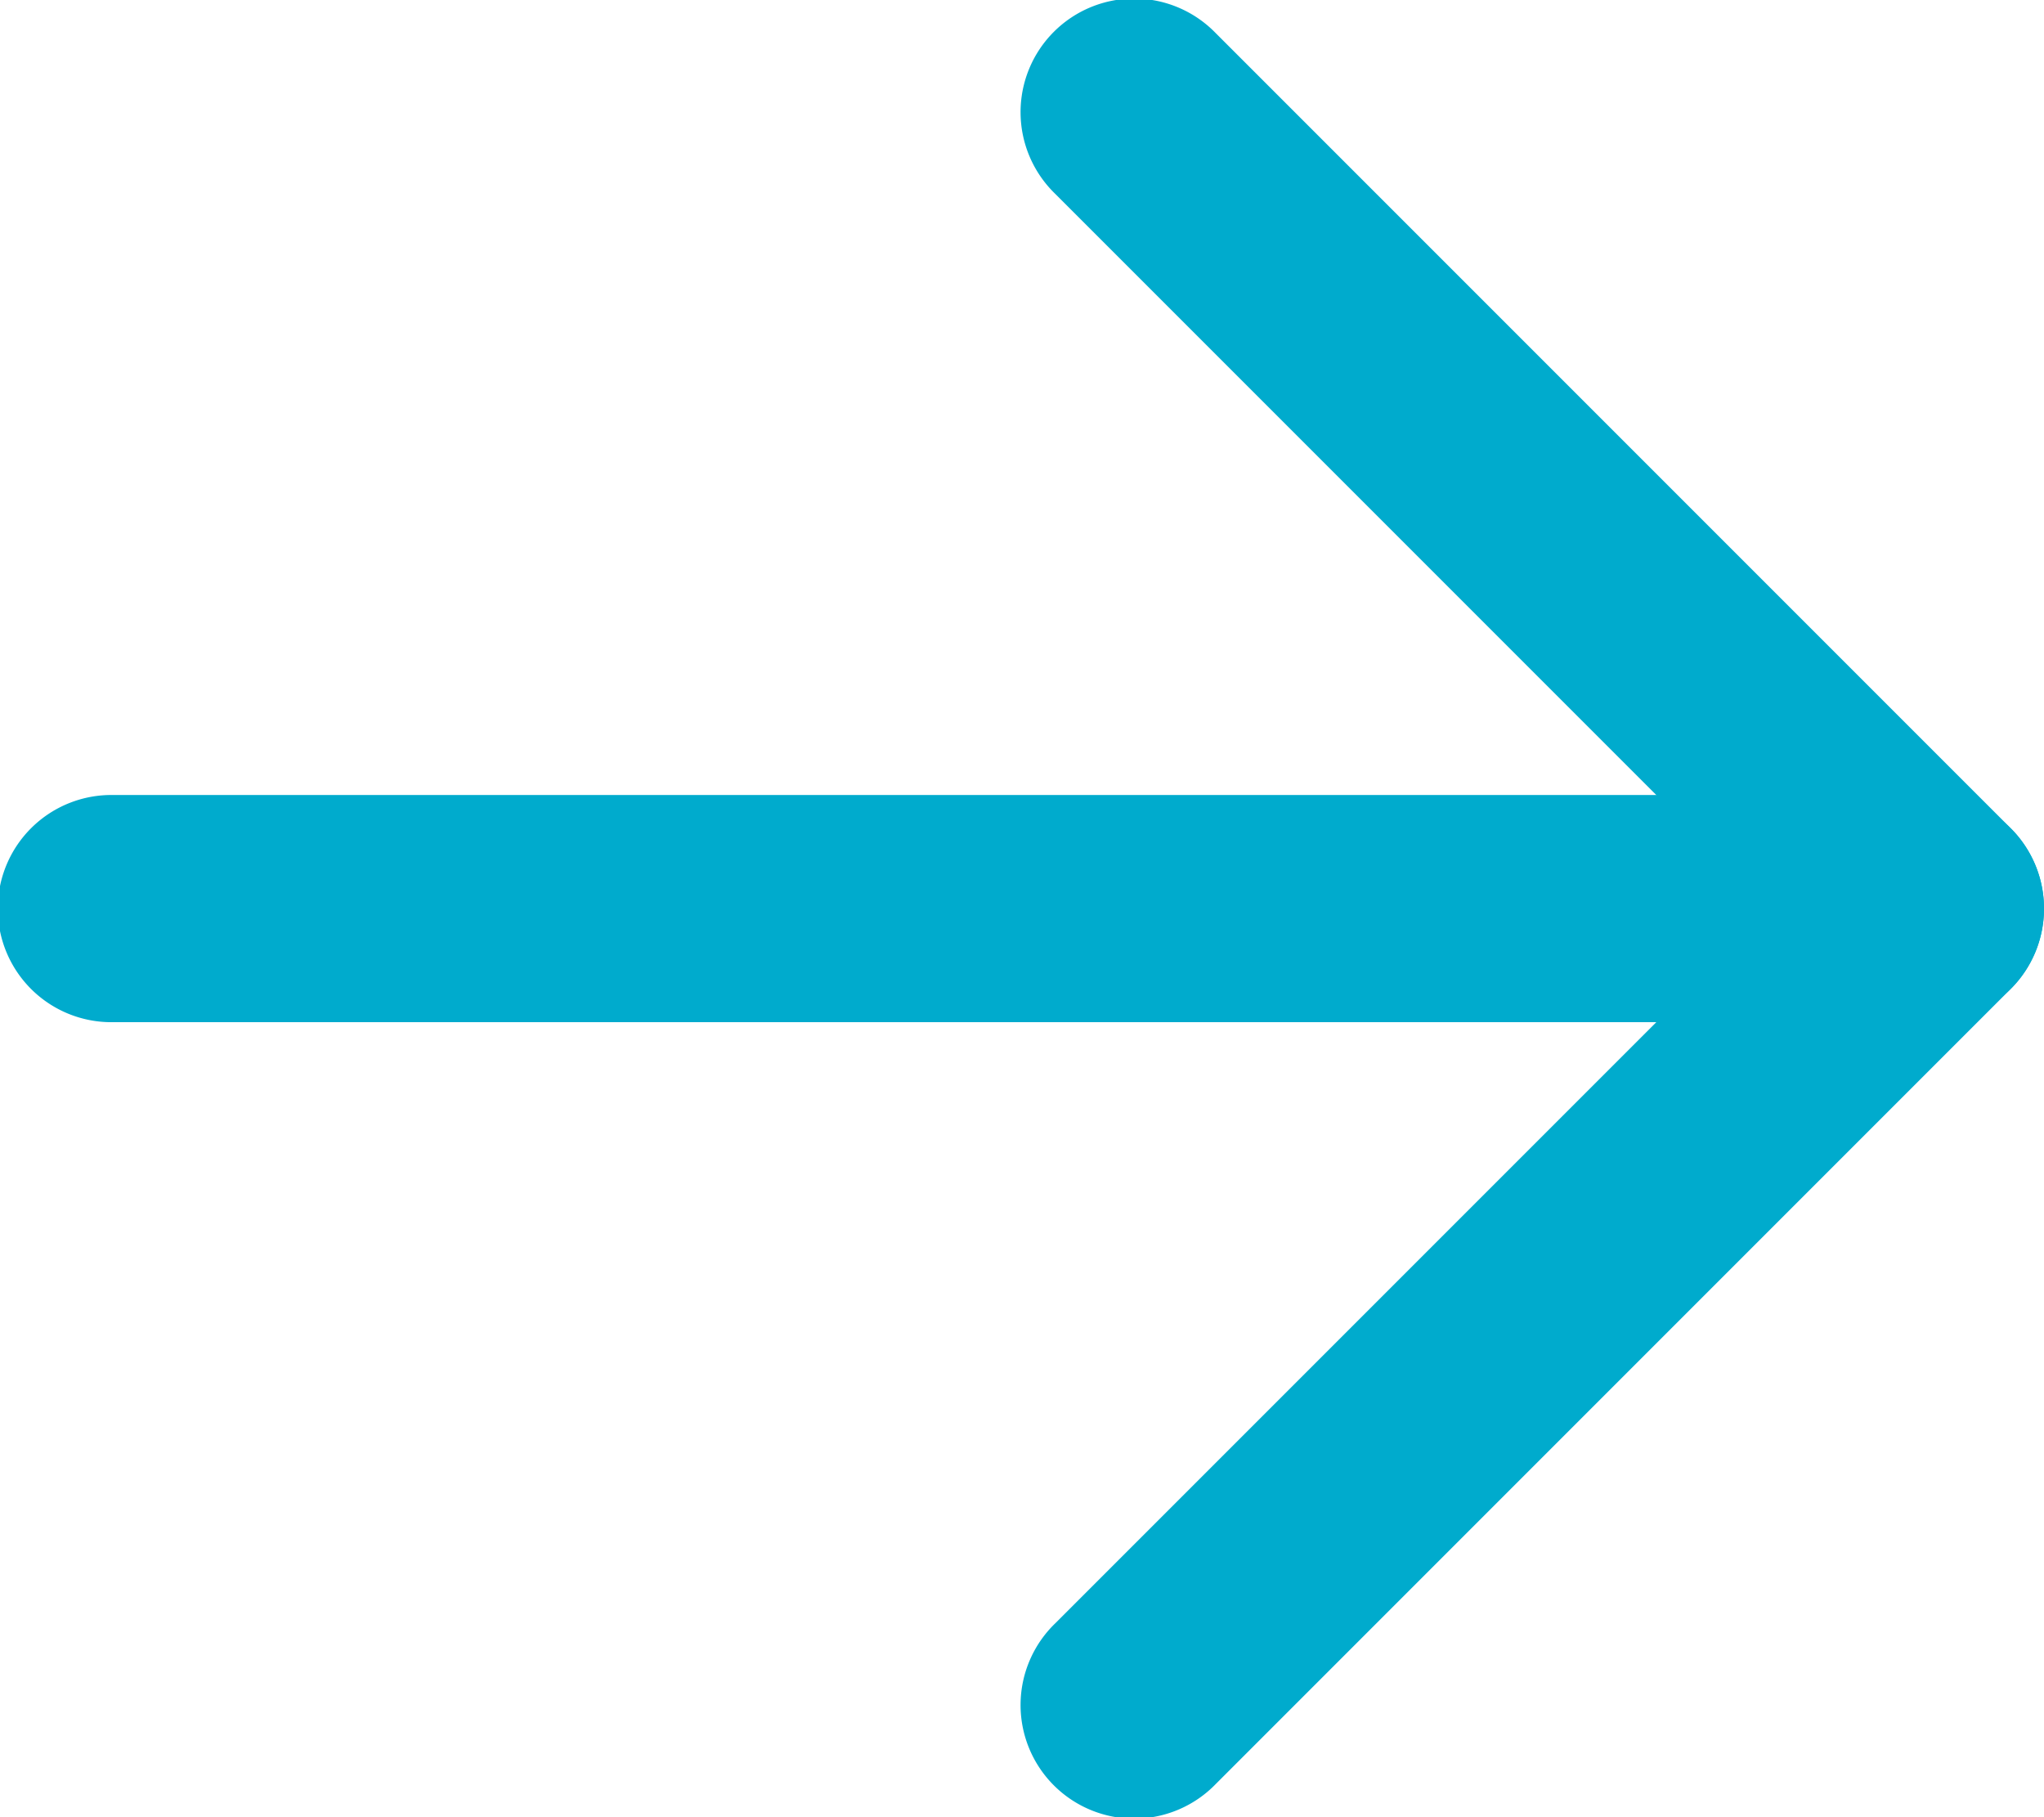
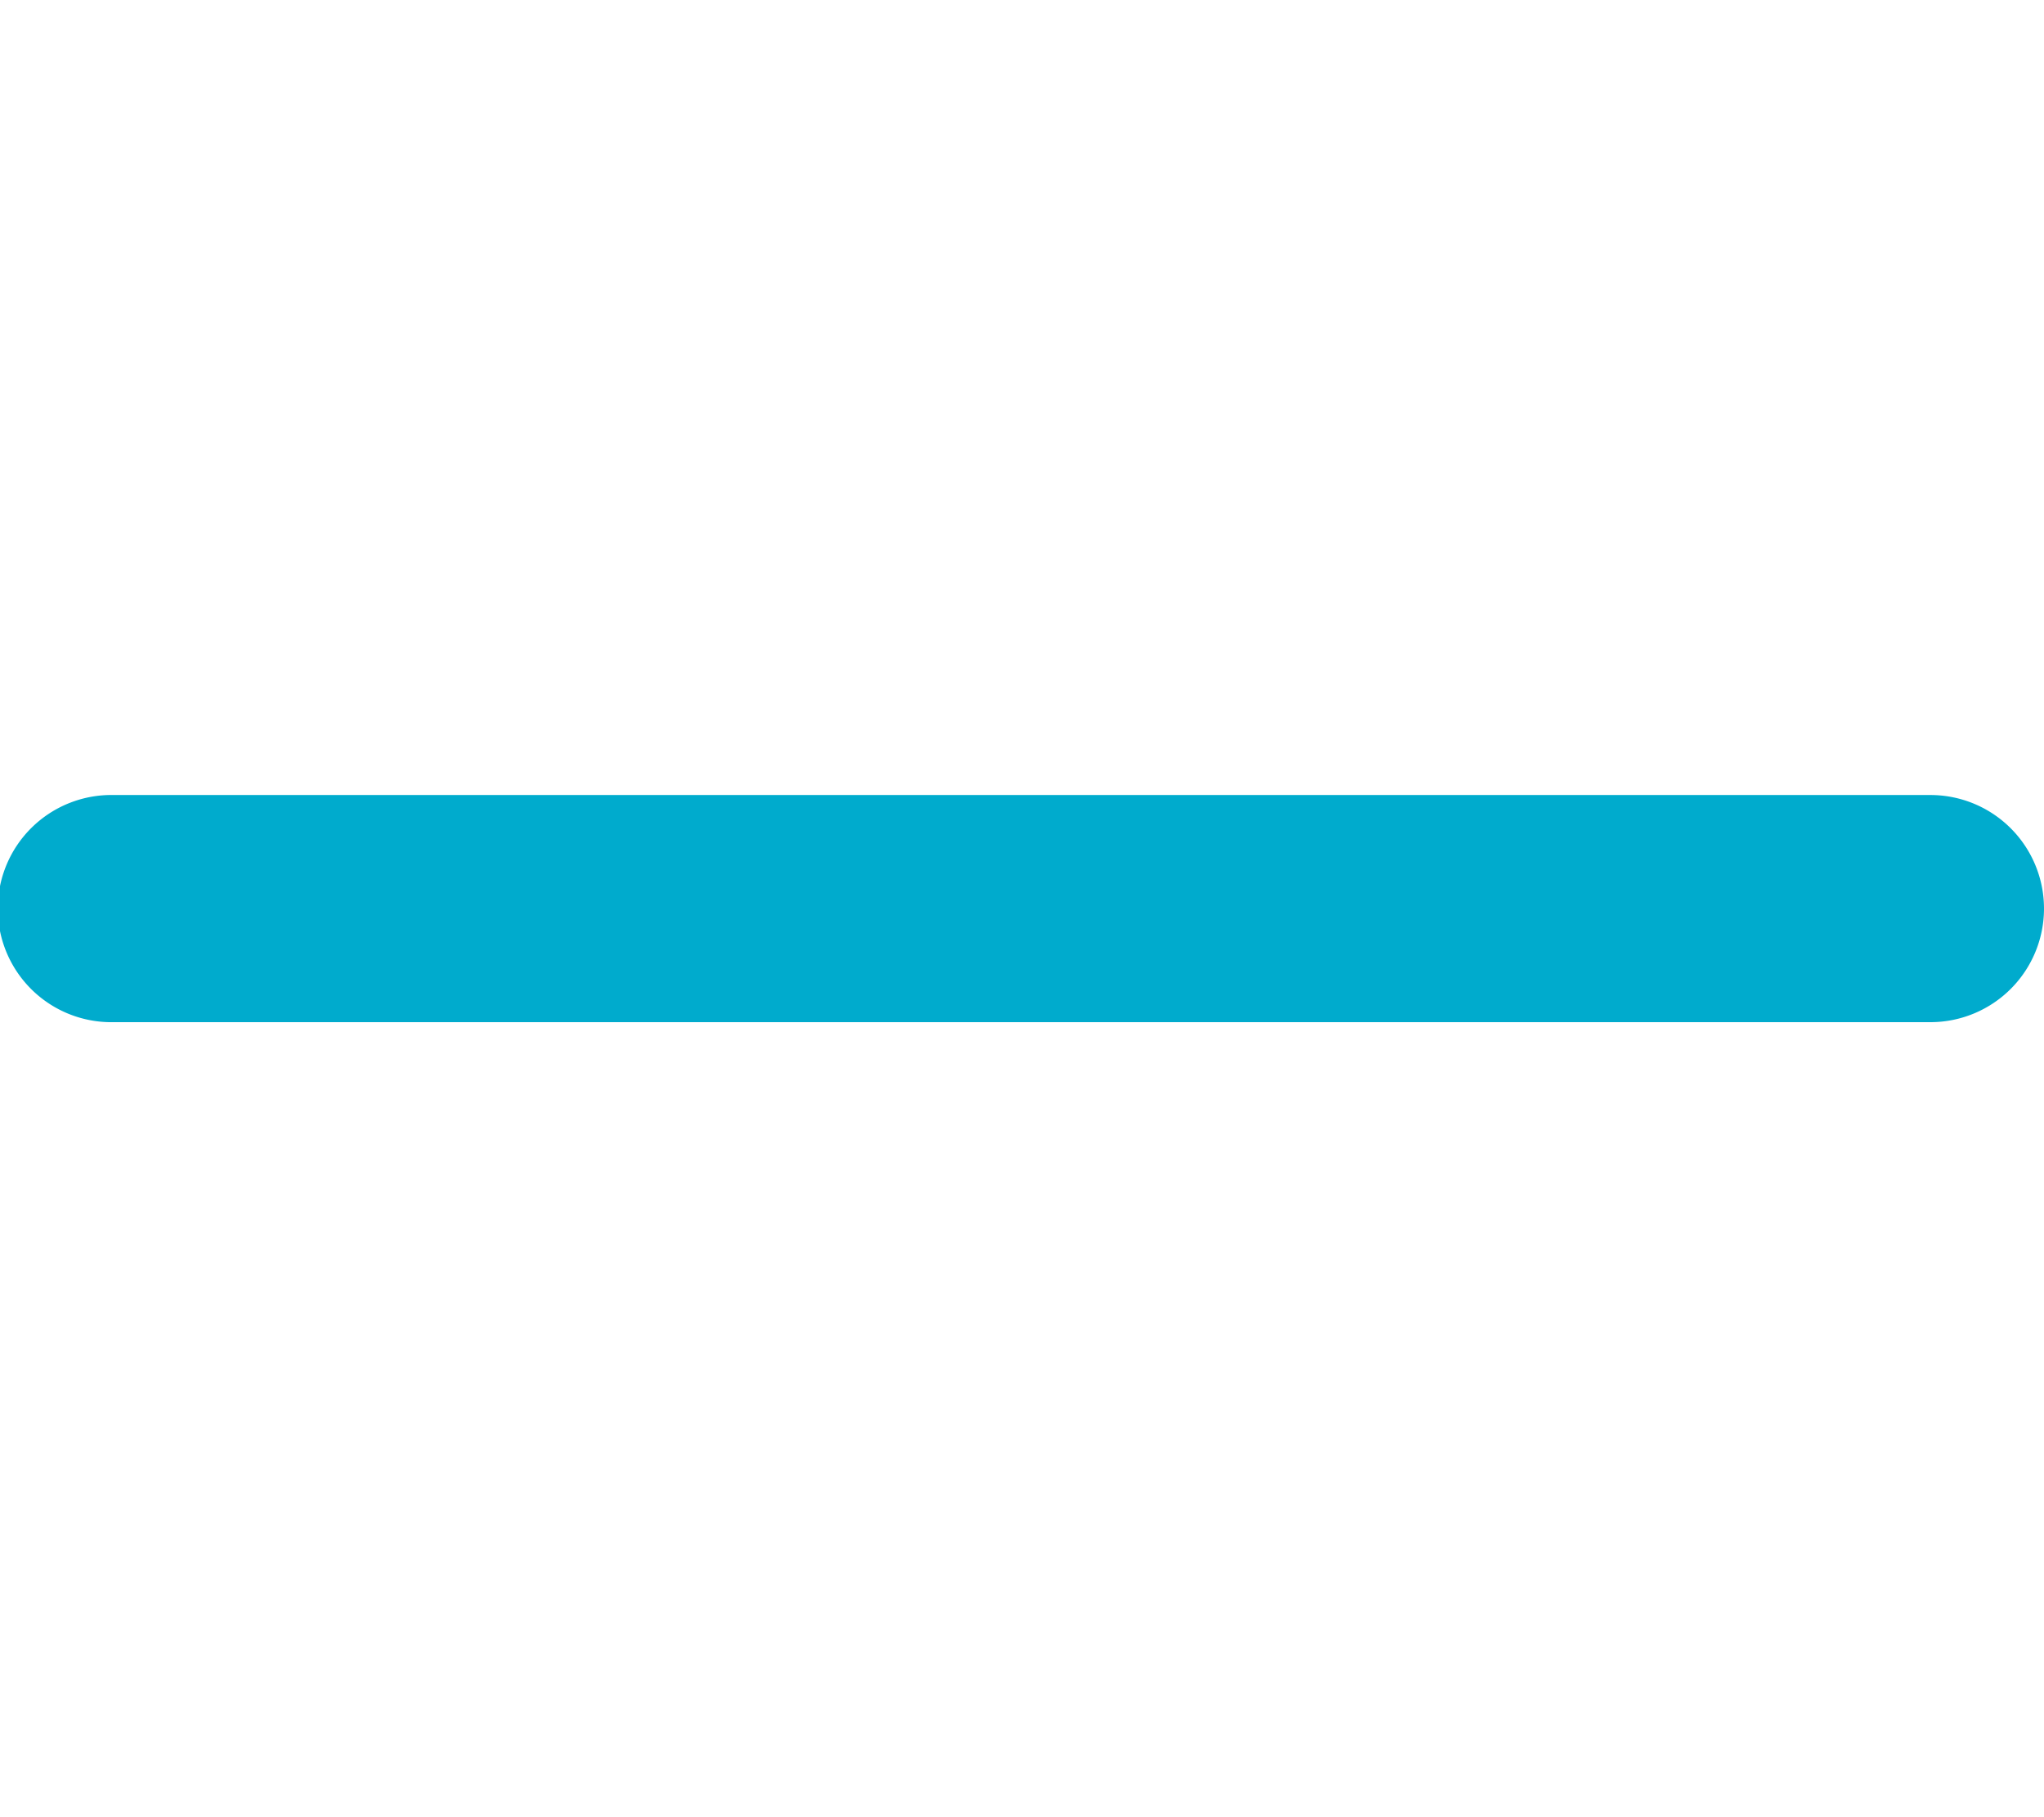
<svg xmlns="http://www.w3.org/2000/svg" width="46.036" height="40.921" viewBox="0 0 46.036 40.921">
  <g id="arrow-down" transform="translate(0 40.921) rotate(-90)">
    <g id="Group_1" data-name="Group 1">
      <path id="Path_1" data-name="Path 1" d="M2.558,46.036A2.558,2.558,0,0,1,0,43.479V2.558a2.558,2.558,0,1,1,5.115,0V43.479A2.558,2.558,0,0,1,2.558,46.036Z" transform="translate(17.903)" fill="#00abcd" />
-       <path id="Path_2" data-name="Path 2" d="M20.46,23.018a2.55,2.55,0,0,1-1.808-.749L.749,4.366A2.558,2.558,0,1,1,4.366.749L20.46,16.844,36.555.749a2.558,2.558,0,1,1,3.617,3.617l-17.9,17.9A2.55,2.55,0,0,1,20.46,23.018Z" transform="translate(0 23.018)" fill="#00abcd" />
    </g>
  </g>
</svg>